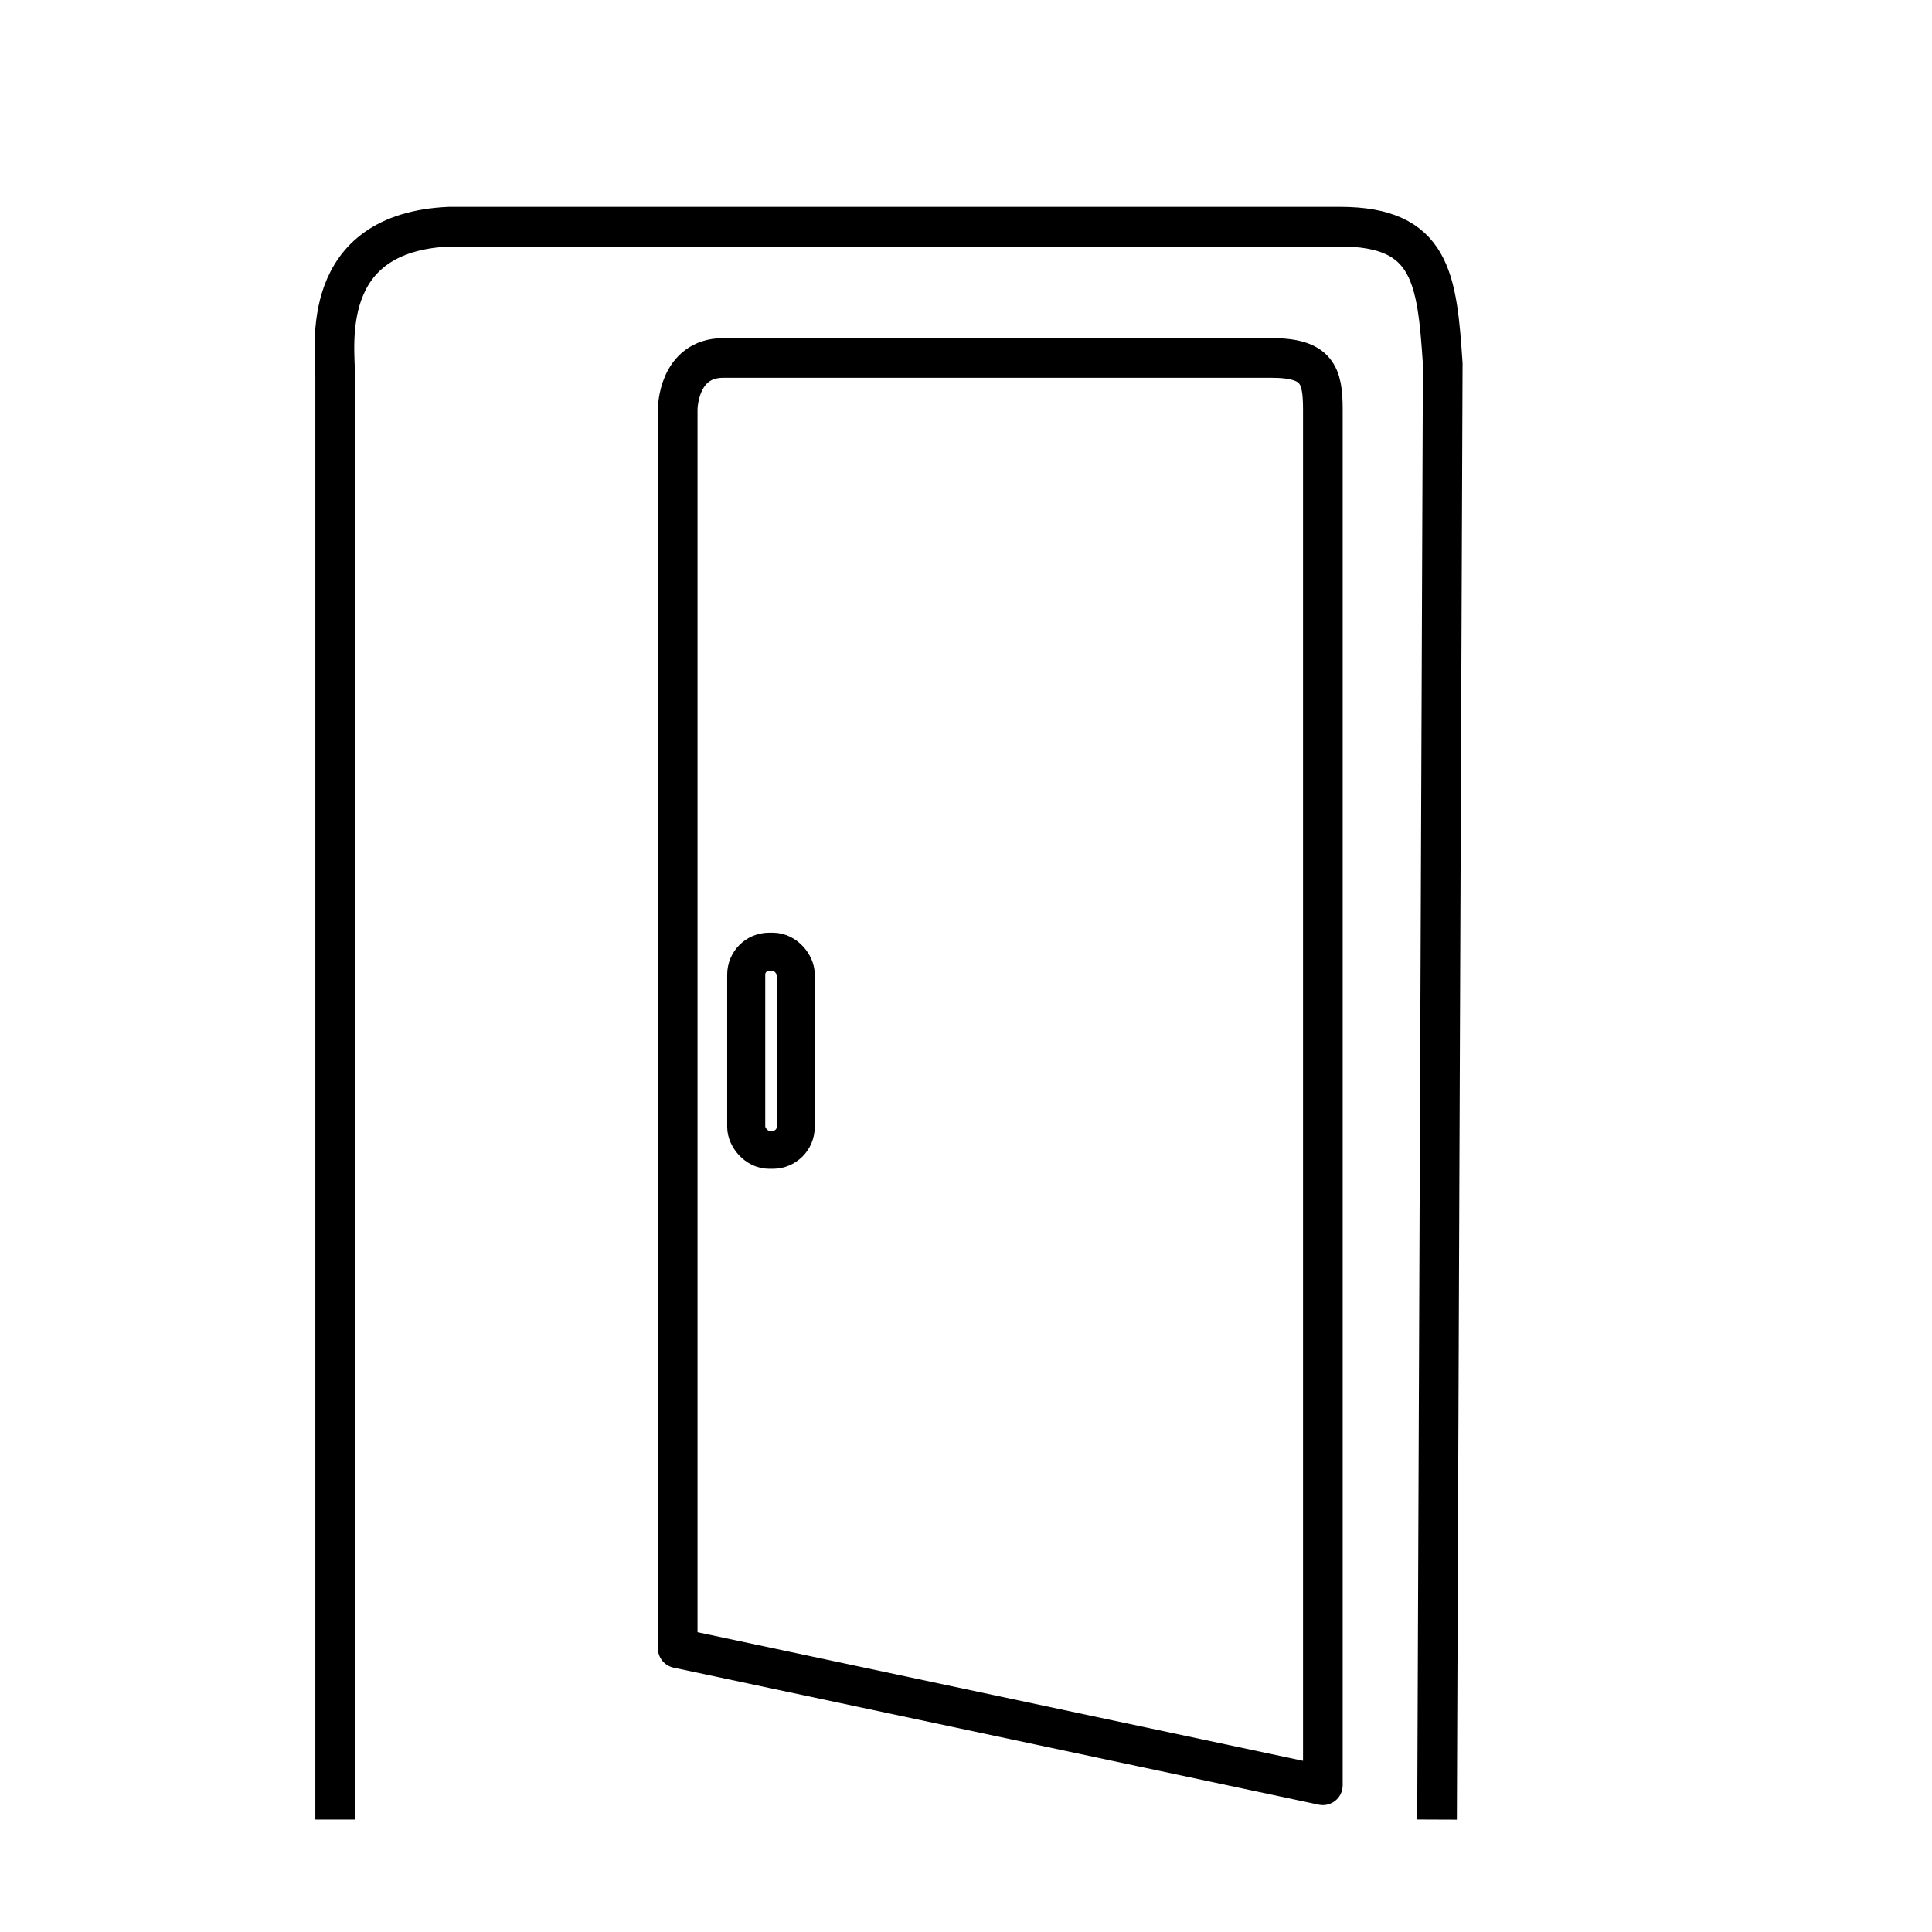
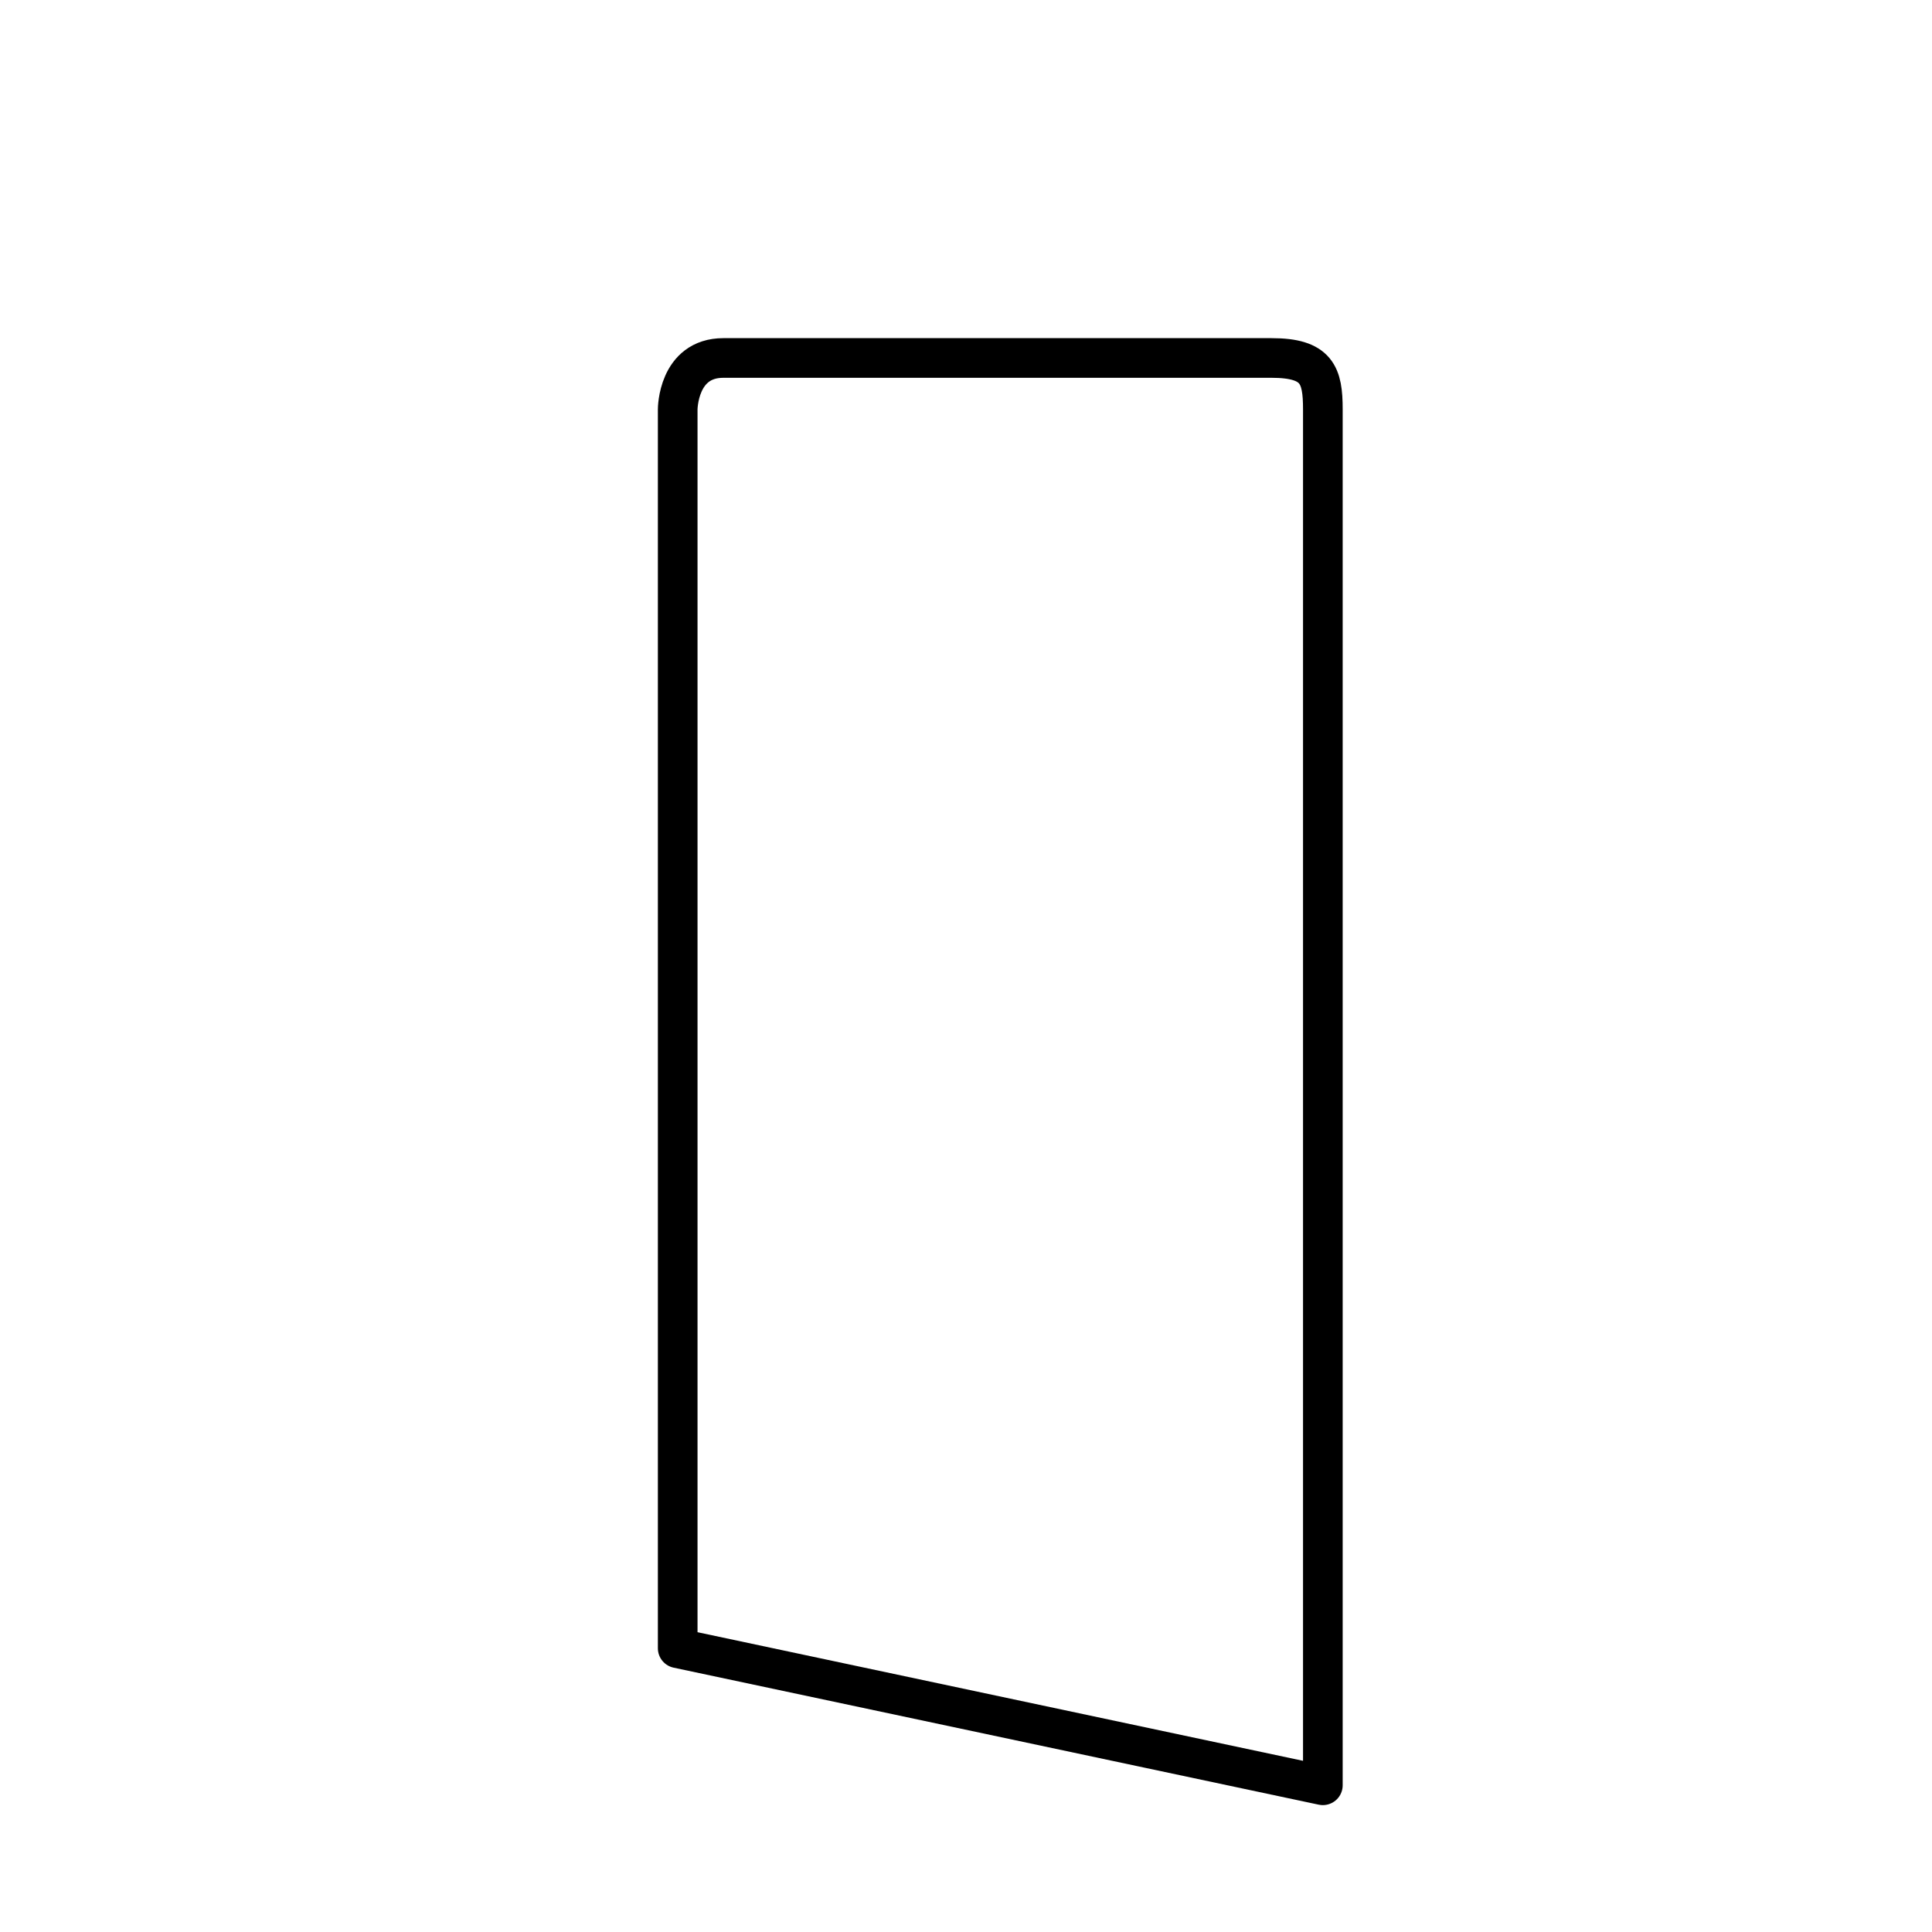
<svg xmlns="http://www.w3.org/2000/svg" width="800px" height="800px" version="1.1" viewBox="144 144 512 512">
  <defs>
    <clipPath id="a">
-       <path d="m173 148.09h413v503.81h-413z" />
-     </clipPath>
+       </clipPath>
  </defs>
  <g clip-path="url(#a)">
    <path transform="matrix(1.513 0 0 1.513 148.09 148.09)" d="m56.001 316v-253c0-5.001-3-25 19.999-26h156c16 0 16.999 9.001 18.001 24.001l-0.999 255" fill="none" stroke="#000000" stroke-width="6.945" />
  </g>
  <path transform="matrix(1.513 0 0 1.513 148.09 148.09)" d="m229 310-113-24.001v-217s0-9.001 8.001-9.001h96c8.001 0 9.001 3 9.001 9.001v241zm0 0" fill="none" stroke="#000000" stroke-linecap="round" stroke-linejoin="round" stroke-width="6.945" />
-   <path transform="matrix(1.513 0 0 1.513 148.09 148.09)" d="m132 164h0.674c2.21 0 3.999 2.21 3.999 3.999v26.689c0 2.21-1.792 3.999-3.999 3.999h-0.674c-2.21 0-3.999-2.21-3.999-3.999v-26.689c0-2.21 1.792-3.999 3.999-3.999z" fill="none" stroke="#000000" stroke-width="6.665" />
</svg>